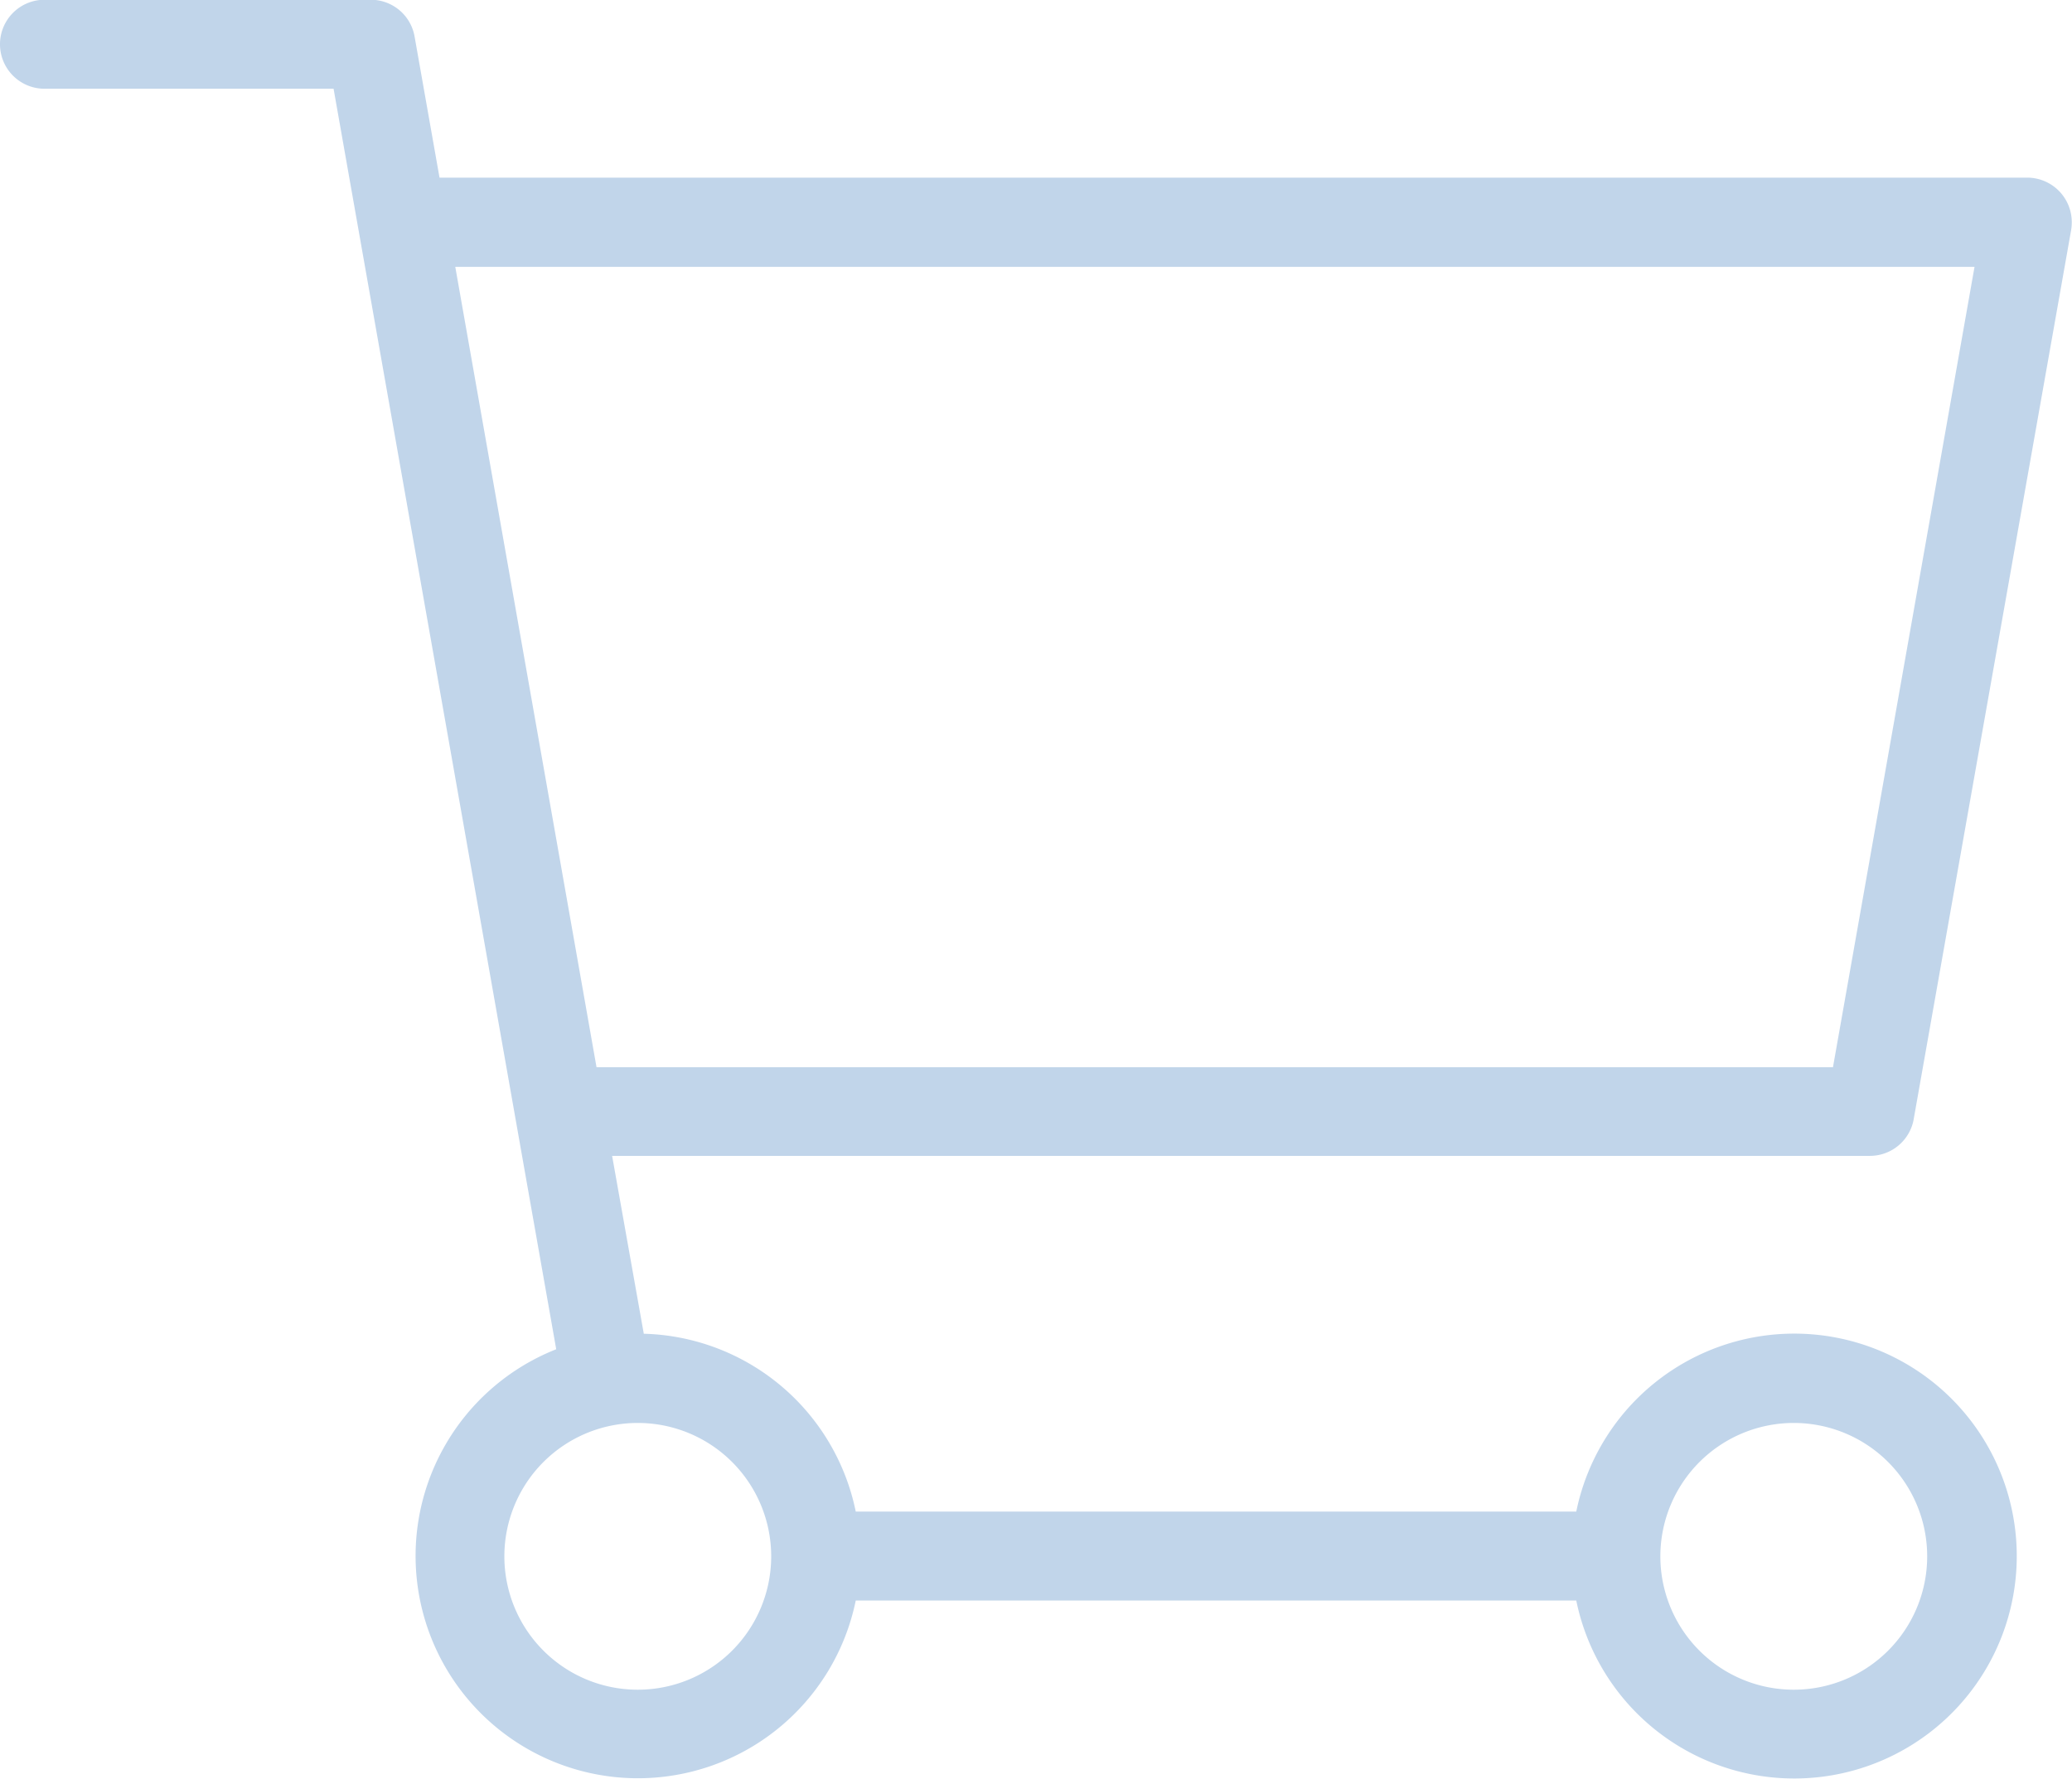
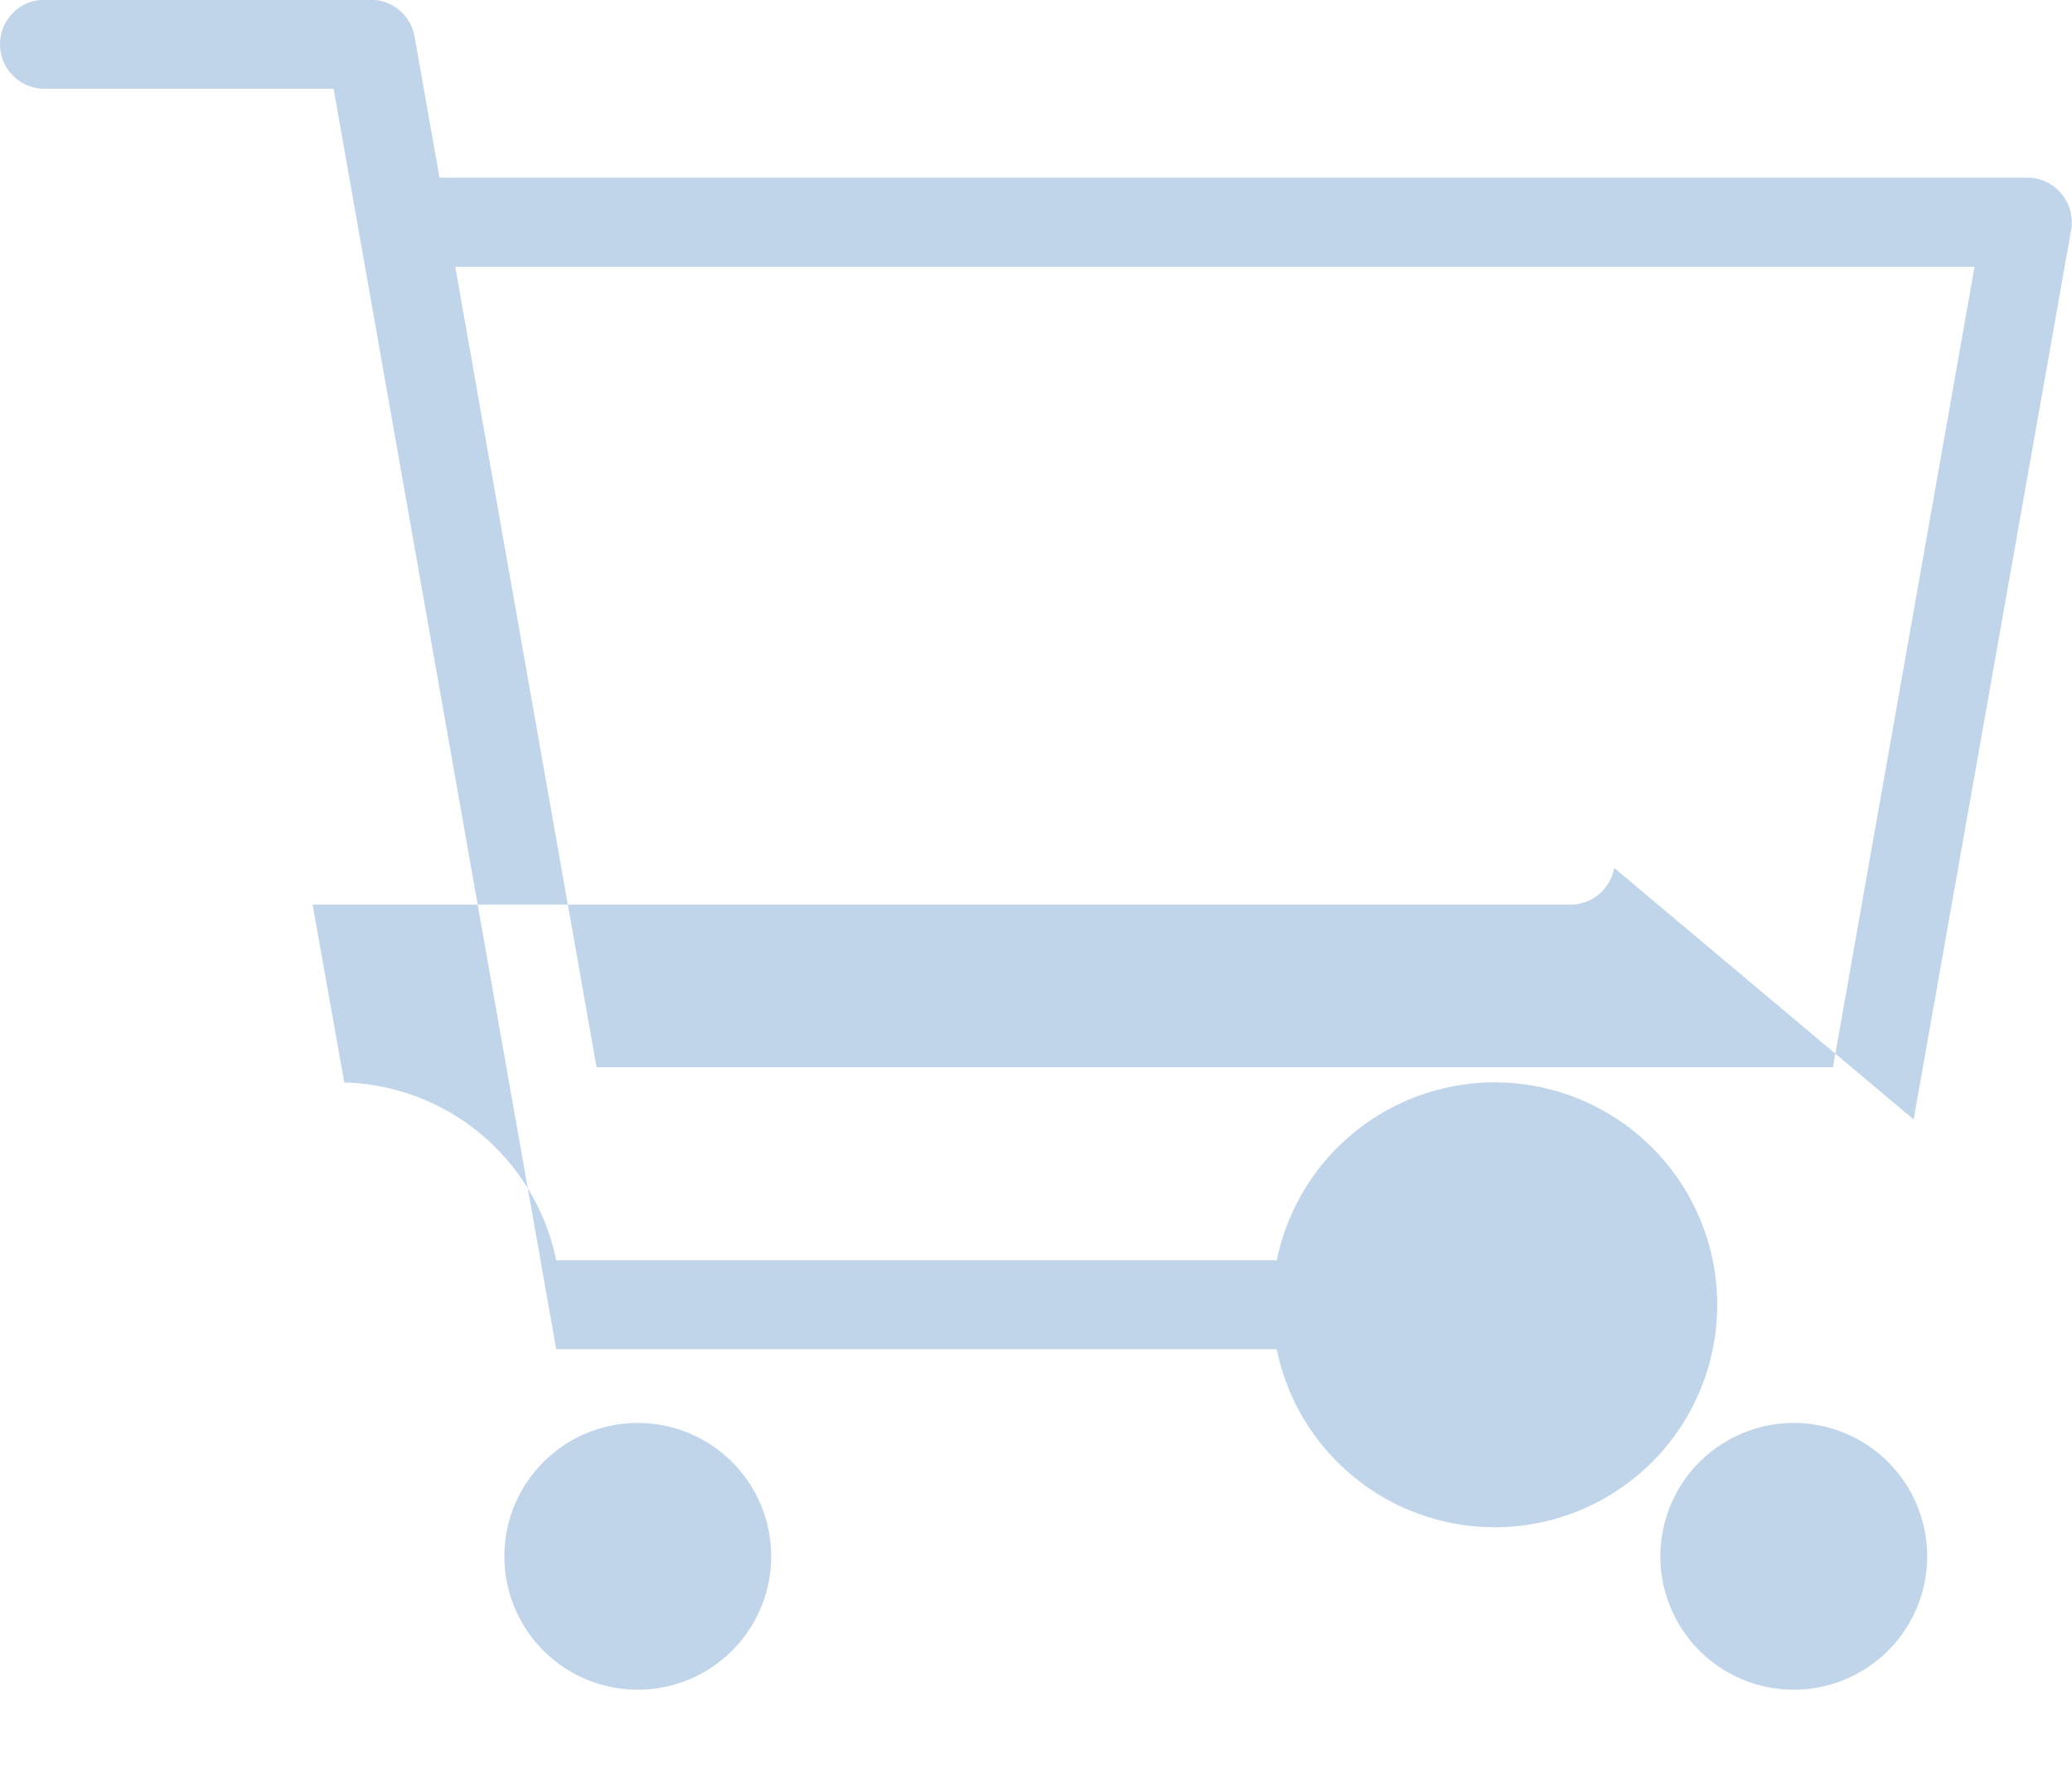
<svg xmlns="http://www.w3.org/2000/svg" width="26.169" height="22.471" viewBox="0 0 26.169 22.471">
-   <path id="Trazado_62" data-name="Trazado 62" d="M808.172,369.952l-1.784-10.111h19.188l-1.788,10.111Zm.521,4.494a1.685,1.685,0,1,1-1.685,1.686,1.685,1.685,0,0,1,1.685-1.686m14.6,0a1.685,1.685,0,1,1-1.685,1.686,1.686,1.686,0,0,1,1.685-1.686m1.514-3.834,1.989-11.235a.592.592,0,0,0,.008-.1.563.563,0,0,0-.561-.563H806.189l-.315-1.783a.561.561,0,0,0-.552-.464H801.2a.562.562,0,0,0,0,1.124h3.651l2.812,15.924a2.808,2.808,0,1,0,3.783,3.174h9.1a2.81,2.81,0,1,0,0-1.123h-9.1a2.808,2.808,0,0,0-2.677-2.247l-.4-2.247h15.887a.562.562,0,0,0,.552-.464" transform="translate(-800.638 -356.47)" fill="#c1d5ea" />
+   <path id="Trazado_62" data-name="Trazado 62" d="M808.172,369.952l-1.784-10.111h19.188l-1.788,10.111Zm.521,4.494a1.685,1.685,0,1,1-1.685,1.686,1.685,1.685,0,0,1,1.685-1.686m14.6,0a1.685,1.685,0,1,1-1.685,1.686,1.686,1.686,0,0,1,1.685-1.686m1.514-3.834,1.989-11.235a.592.592,0,0,0,.008-.1.563.563,0,0,0-.561-.563H806.189l-.315-1.783a.561.561,0,0,0-.552-.464H801.2a.562.562,0,0,0,0,1.124h3.651l2.812,15.924h9.1a2.81,2.81,0,1,0,0-1.123h-9.1a2.808,2.808,0,0,0-2.677-2.247l-.4-2.247h15.887a.562.562,0,0,0,.552-.464" transform="translate(-800.638 -356.47)" fill="#c1d5ea" />
</svg>